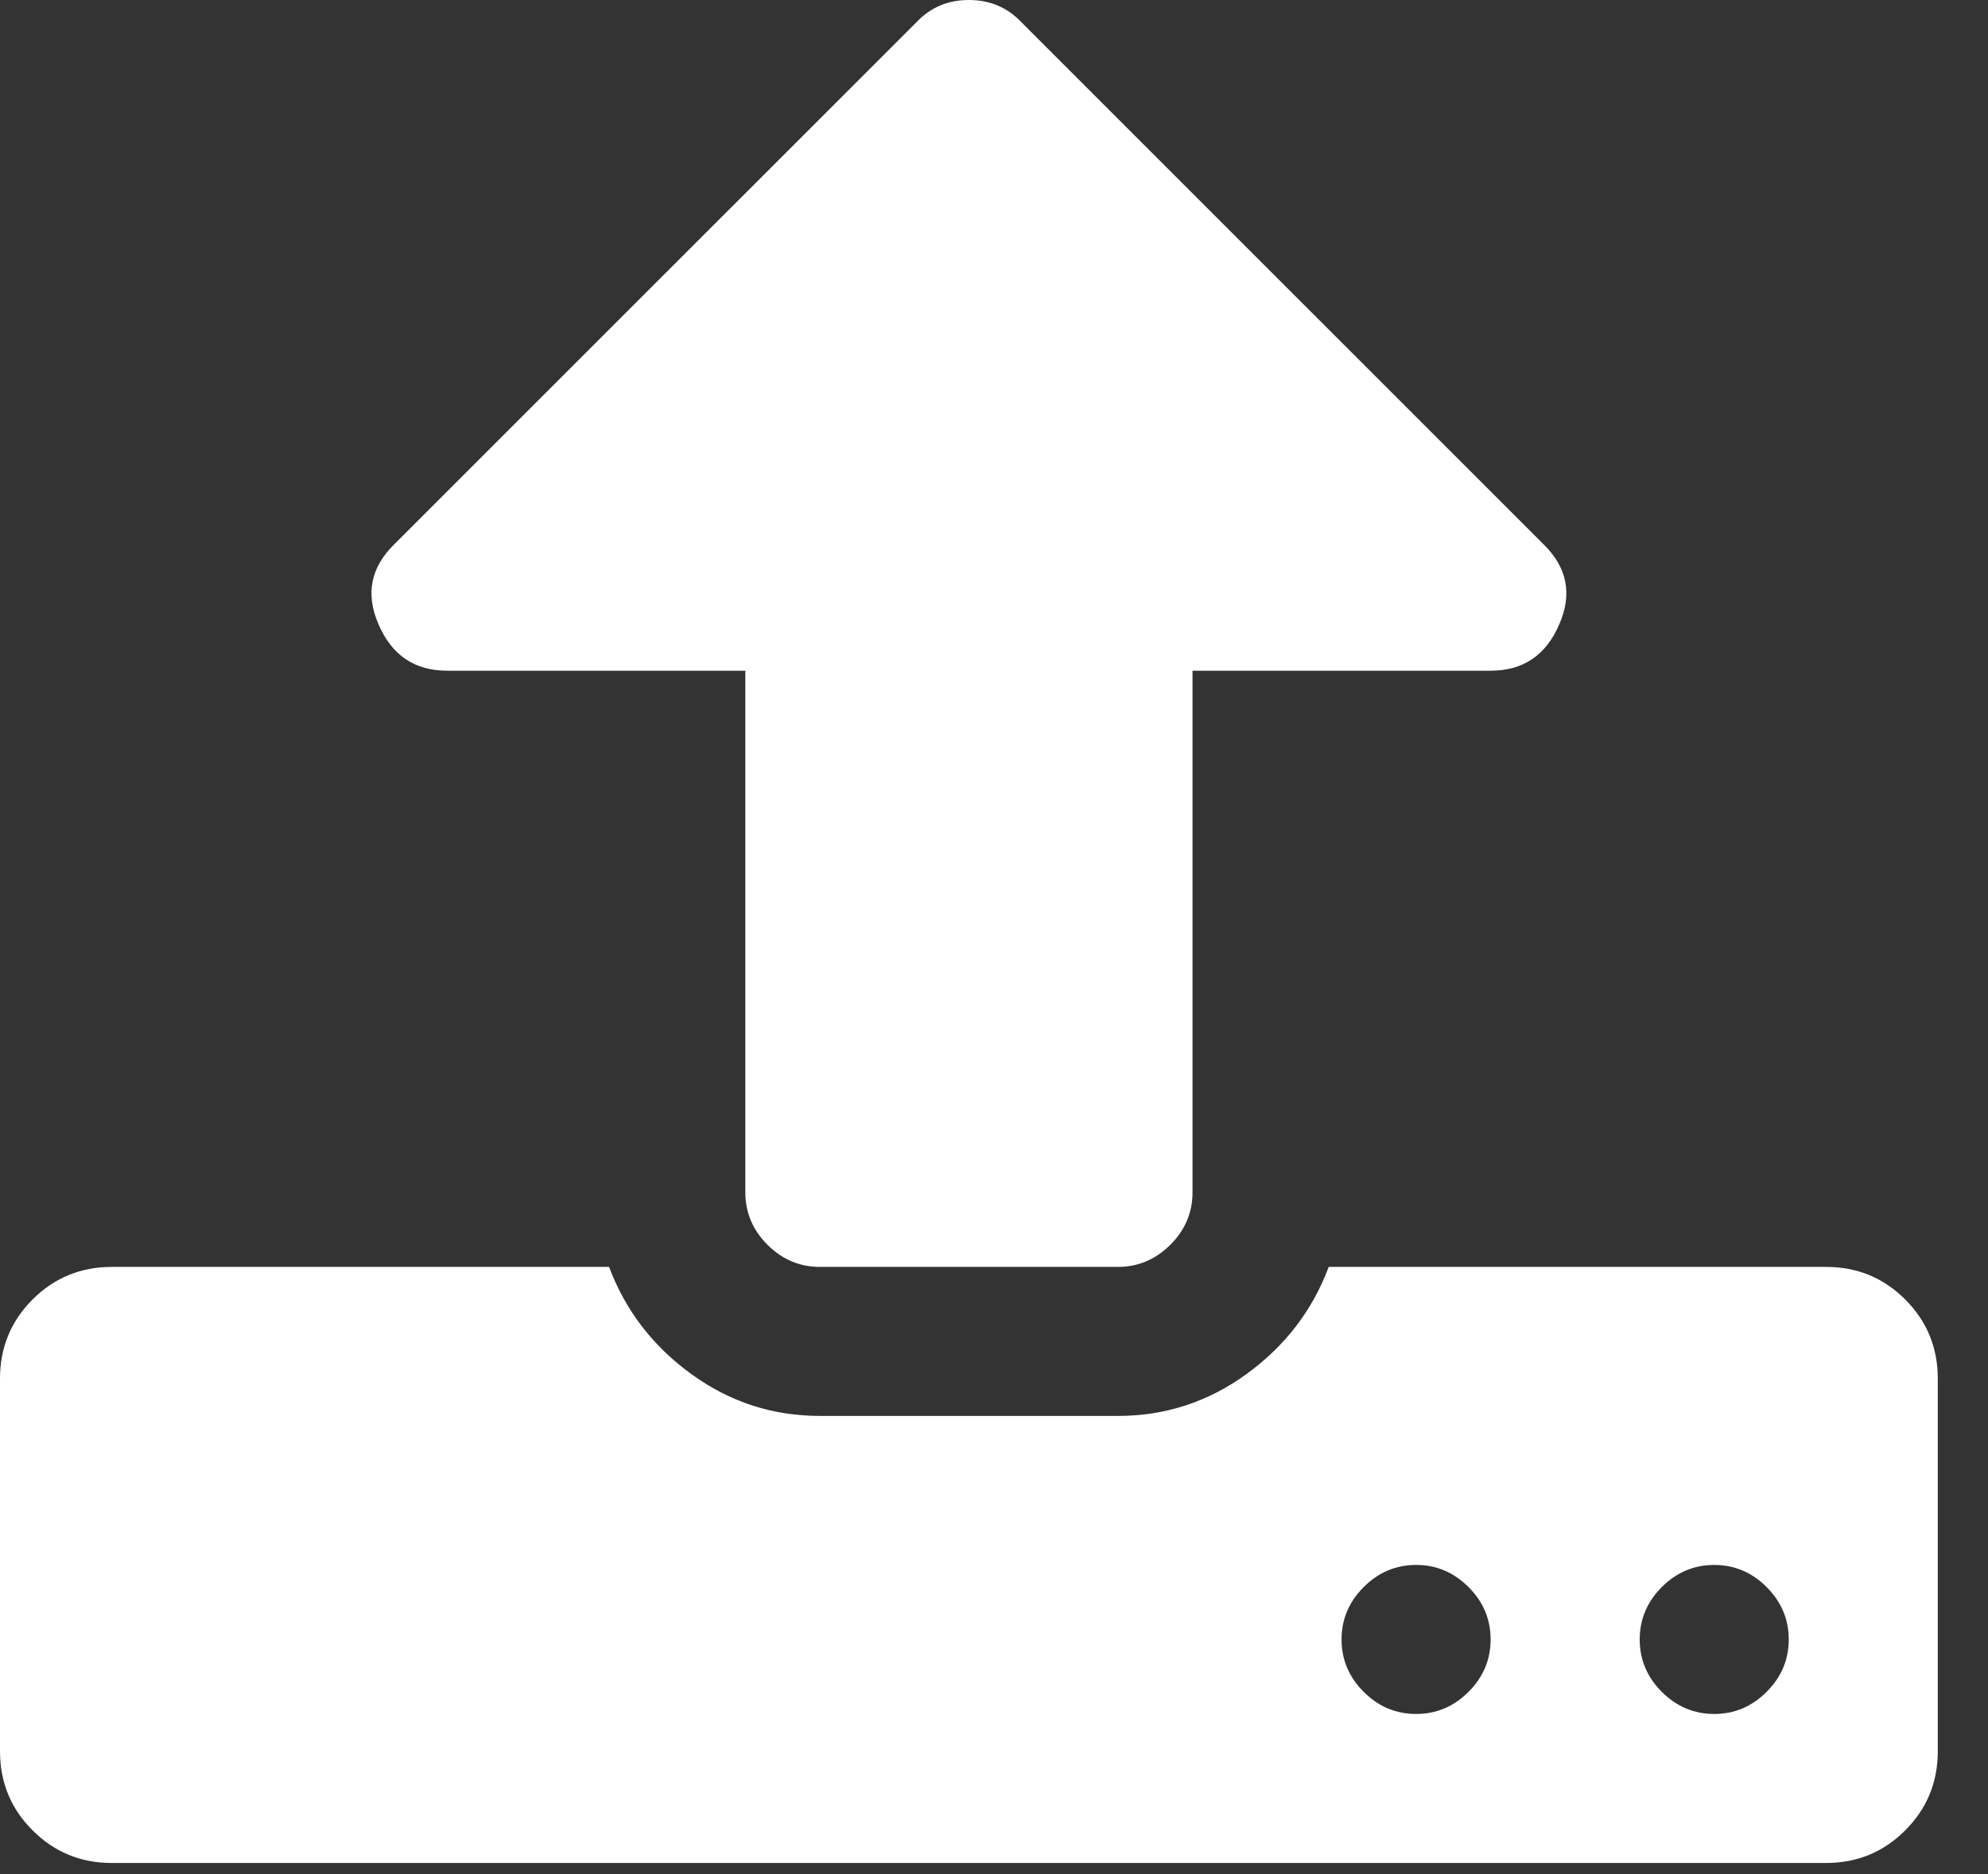
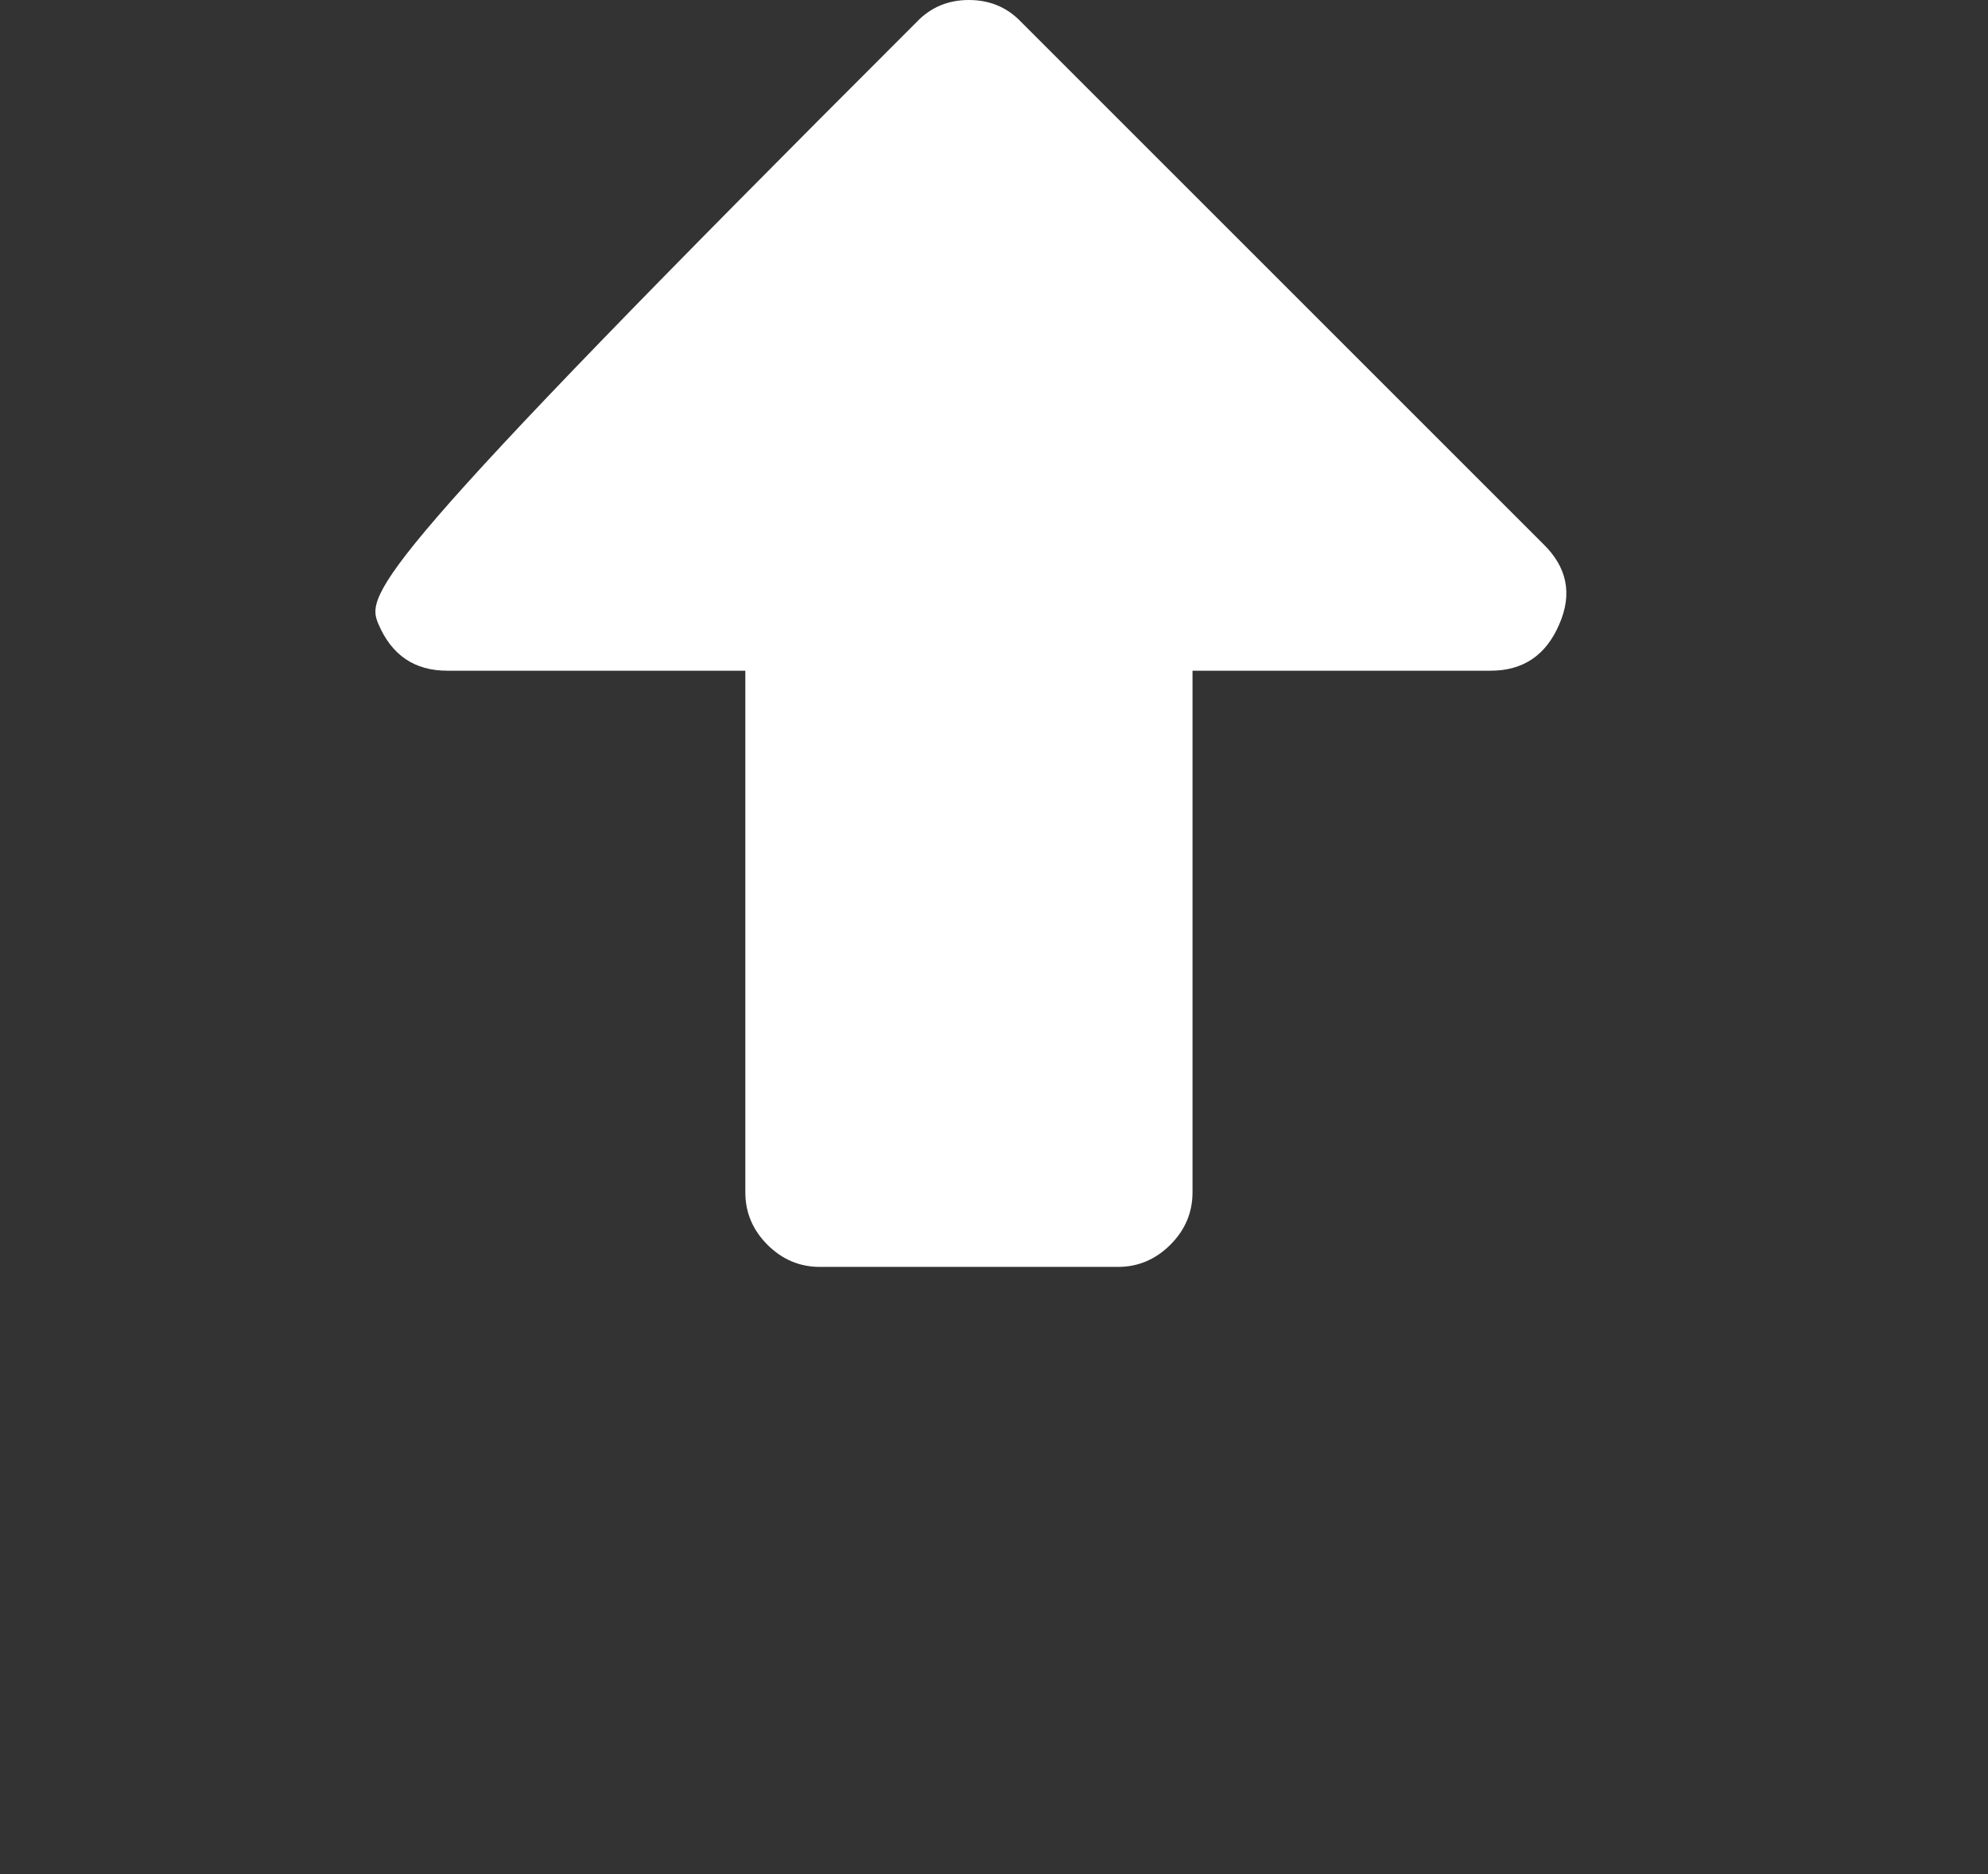
<svg xmlns="http://www.w3.org/2000/svg" width="35" height="33" viewBox="0 0 35 33" fill="none">
  <rect x="0" y="0" width="35" height="33" fill="#333333" stroke="none" />
-   <path d="M33.542 22.881C33.16 22.499 32.695 22.308 32.148 22.308H23.393C23.107 23.073 22.625 23.701 21.948 24.193C21.271 24.685 20.516 24.932 19.683 24.932H14.434C13.6 24.932 12.845 24.685 12.168 24.193C11.492 23.701 11.01 23.073 10.723 22.308H1.968C1.422 22.308 0.957 22.499 0.574 22.881C0.191 23.264 7.62939e-06 23.729 7.62939e-06 24.276V30.836C7.62939e-06 31.383 0.191 31.848 0.574 32.23C0.957 32.613 1.422 32.804 1.968 32.804H32.148C32.695 32.804 33.16 32.613 33.542 32.23C33.925 31.848 34.116 31.383 34.116 30.836V24.276C34.116 23.729 33.925 23.264 33.542 22.881ZM25.854 29.791C25.594 30.05 25.287 30.18 24.931 30.18C24.576 30.18 24.268 30.05 24.009 29.791C23.749 29.531 23.619 29.224 23.619 28.868C23.619 28.513 23.749 28.205 24.009 27.945C24.268 27.686 24.576 27.556 24.931 27.556C25.287 27.556 25.594 27.686 25.854 27.945C26.114 28.205 26.243 28.513 26.243 28.868C26.243 29.224 26.114 29.531 25.854 29.791ZM31.102 29.791C30.843 30.05 30.535 30.18 30.18 30.18C29.825 30.18 29.517 30.05 29.257 29.791C28.998 29.531 28.868 29.224 28.868 28.868C28.868 28.513 28.998 28.205 29.257 27.945C29.517 27.686 29.824 27.556 30.18 27.556C30.535 27.556 30.843 27.686 31.102 27.945C31.362 28.205 31.492 28.513 31.492 28.868C31.492 29.224 31.362 29.531 31.102 29.791Z" fill="white" />
-   <path d="M7.873 11.81H13.122V20.995C13.122 21.351 13.252 21.658 13.511 21.918C13.771 22.177 14.078 22.308 14.434 22.308H19.683C20.038 22.308 20.345 22.177 20.605 21.918C20.865 21.658 20.995 21.351 20.995 20.995V11.81H26.244C26.818 11.81 27.221 11.536 27.453 10.99C27.686 10.457 27.59 9.985 27.166 9.575L17.981 0.39C17.734 0.13 17.427 0 17.058 0C16.689 0 16.382 0.13 16.136 0.39L6.95 9.575C6.527 9.985 6.431 10.456 6.663 10.99C6.896 11.537 7.299 11.81 7.873 11.81Z" fill="white" />
+   <path d="M7.873 11.81H13.122V20.995C13.122 21.351 13.252 21.658 13.511 21.918C13.771 22.177 14.078 22.308 14.434 22.308H19.683C20.038 22.308 20.345 22.177 20.605 21.918C20.865 21.658 20.995 21.351 20.995 20.995V11.81H26.244C26.818 11.81 27.221 11.536 27.453 10.99C27.686 10.457 27.59 9.985 27.166 9.575L17.981 0.39C17.734 0.13 17.427 0 17.058 0C16.689 0 16.382 0.13 16.136 0.39C6.527 9.985 6.431 10.456 6.663 10.99C6.896 11.537 7.299 11.81 7.873 11.81Z" fill="white" />
</svg>